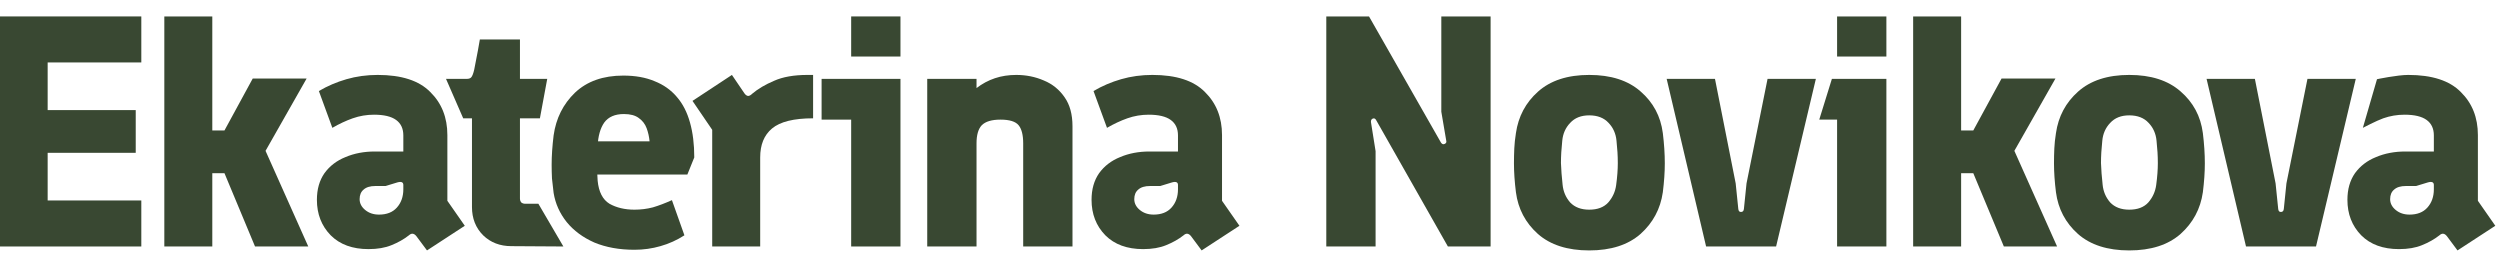
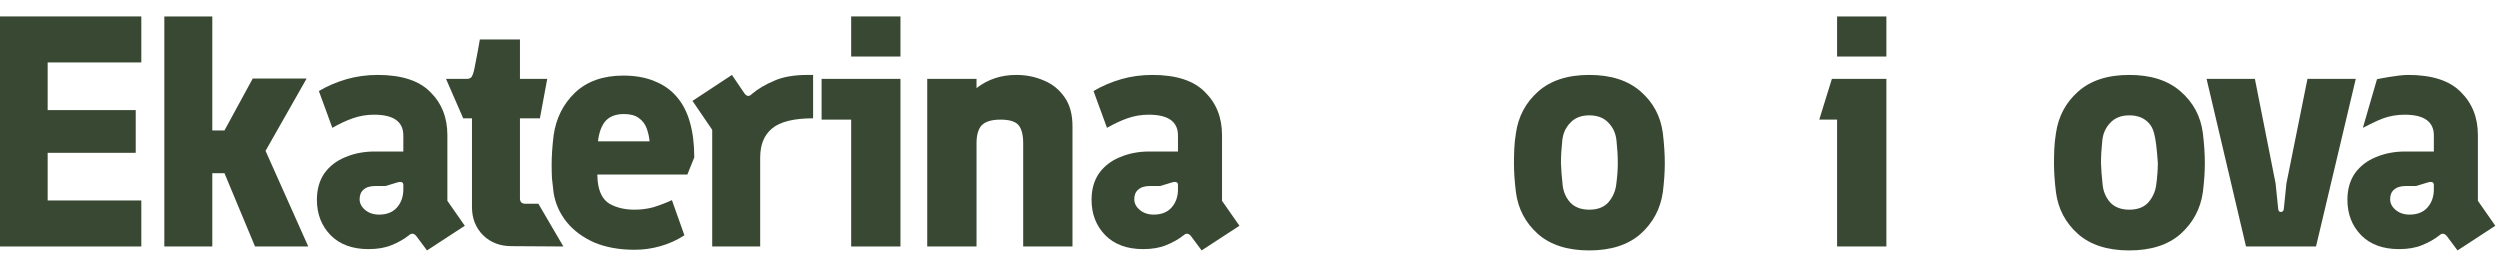
<svg xmlns="http://www.w3.org/2000/svg" width="213" height="22" viewBox="0 0 213 22" fill="none">
  <path d="M0 21V1.4H12.04V5.32H4.06V9.38H11.564V13.02H4.06V17.08H12.04V21H0Z" fill="#394832" />
  <path d="M14 21V1.4H18.088V11.116H19.124L21.532 6.692H26.124L22.624 12.852L26.264 21H21.728L19.124 14.756H18.088V21H14Z" fill="#394832" />
  <path d="M36.38 21.336L35.484 20.132C35.279 19.871 35.064 19.843 34.84 20.048C34.411 20.384 33.916 20.664 33.356 20.888C32.815 21.112 32.161 21.224 31.396 21.224C30.033 21.224 28.96 20.832 28.176 20.048C27.392 19.245 27 18.237 27 17.024C27 16.128 27.215 15.372 27.644 14.756C28.092 14.14 28.689 13.683 29.436 13.384C30.183 13.067 31.013 12.908 31.928 12.908H34.364V11.536C34.364 10.957 34.159 10.519 33.748 10.22C33.337 9.921 32.712 9.772 31.872 9.772C31.237 9.772 30.631 9.875 30.052 10.08C29.473 10.285 28.895 10.556 28.316 10.892L27.168 7.756C27.896 7.327 28.68 6.991 29.52 6.748C30.36 6.505 31.247 6.384 32.18 6.384C34.215 6.384 35.708 6.869 36.66 7.84C37.631 8.792 38.116 10.015 38.116 11.508V17.108L39.6 19.236L36.38 21.336ZM32.292 18.284C32.945 18.284 33.449 18.088 33.804 17.696C34.177 17.285 34.364 16.763 34.364 16.128V15.764C34.364 15.521 34.196 15.447 33.86 15.54L32.852 15.848H31.984C31.536 15.848 31.2 15.951 30.976 16.156C30.752 16.343 30.64 16.613 30.64 16.968C30.64 17.323 30.799 17.631 31.116 17.892C31.433 18.153 31.825 18.284 32.292 18.284Z" fill="#394832" />
  <path d="M54.056 21.28C52.768 21.28 51.629 21.075 50.64 20.664C49.669 20.235 48.885 19.656 48.288 18.928C47.691 18.181 47.317 17.351 47.168 16.436C47.112 15.988 47.065 15.577 47.028 15.204C47.009 14.812 47 14.42 47 14.028C47 13.281 47.056 12.451 47.168 11.536C47.373 10.08 47.98 8.867 48.988 7.896C50.015 6.925 51.387 6.44 53.104 6.44C54.131 6.44 55.017 6.599 55.764 6.916C56.529 7.215 57.164 7.663 57.668 8.26C58.172 8.839 58.545 9.567 58.788 10.444C59.031 11.303 59.152 12.292 59.152 13.412L58.564 14.868H47.868L47.812 12.04H55.344C55.307 11.648 55.223 11.275 55.092 10.92C54.961 10.565 54.737 10.276 54.42 10.052C54.121 9.828 53.701 9.716 53.16 9.716C52.395 9.716 51.835 9.959 51.48 10.444C51.144 10.929 50.957 11.592 50.92 12.432C50.901 12.917 50.883 13.403 50.864 13.888C50.864 14.373 50.883 14.877 50.92 15.4C51.013 16.352 51.349 17.005 51.928 17.36C52.525 17.696 53.235 17.864 54.056 17.864C54.597 17.864 55.12 17.799 55.624 17.668C56.128 17.519 56.669 17.313 57.248 17.052L58.312 20.048C57.677 20.459 56.996 20.767 56.268 20.972C55.559 21.177 54.821 21.28 54.056 21.28Z" fill="#394832" />
  <path d="M43.572 20.972C42.601 20.972 41.799 20.664 41.164 20.048C40.529 19.413 40.212 18.611 40.212 17.64V10.08H39.465L38 6.72H39.764C39.951 6.72 40.081 6.673 40.156 6.58C40.249 6.468 40.333 6.244 40.408 5.908C40.483 5.553 40.585 5.021 40.716 4.312L40.884 3.36H44.3V6.72H46.624L46 10.08H44.3V16.912C44.3 17.043 44.337 17.155 44.412 17.248C44.505 17.323 44.617 17.36 44.748 17.36H45.87L48 21L43.572 20.972Z" fill="#394832" />
  <path d="M60.68 21V11.06L59 8.596L62.36 6.384L63.424 7.952C63.517 8.083 63.62 8.157 63.732 8.176C63.844 8.176 63.965 8.111 64.096 7.98C64.581 7.569 65.197 7.205 65.944 6.888C66.691 6.552 67.643 6.384 68.8 6.384H69.276V10.08C67.633 10.08 66.467 10.369 65.776 10.948C65.104 11.508 64.768 12.329 64.768 13.412V21H60.68Z" fill="#394832" />
  <path d="M72.52 21V10.192H70V6.72H76.72V21H72.52ZM72.52 4.816V1.4H76.72V4.816H72.52Z" fill="#394832" />
  <path d="M79 21V6.72H83.2V7.504C83.685 7.131 84.208 6.851 84.768 6.664C85.328 6.477 85.935 6.384 86.588 6.384C87.428 6.384 88.212 6.543 88.94 6.86C89.668 7.159 90.256 7.635 90.704 8.288C91.152 8.923 91.376 9.744 91.376 10.752V21H87.176V12.208C87.176 11.499 87.045 10.985 86.784 10.668C86.523 10.351 86.009 10.192 85.244 10.192C84.497 10.192 83.965 10.351 83.648 10.668C83.349 10.985 83.2 11.499 83.2 12.208V21H79Z" fill="#394832" />
  <path d="M102.38 21.336L101.484 20.132C101.279 19.871 101.064 19.843 100.84 20.048C100.411 20.384 99.916 20.664 99.356 20.888C98.815 21.112 98.161 21.224 97.396 21.224C96.033 21.224 94.96 20.832 94.176 20.048C93.392 19.245 93 18.237 93 17.024C93 16.128 93.215 15.372 93.644 14.756C94.092 14.14 94.689 13.683 95.436 13.384C96.183 13.067 97.013 12.908 97.928 12.908H100.364V11.536C100.364 10.957 100.159 10.519 99.748 10.22C99.337 9.921 98.712 9.772 97.872 9.772C97.237 9.772 96.631 9.875 96.052 10.08C95.473 10.285 94.895 10.556 94.316 10.892L93.168 7.756C93.896 7.327 94.68 6.991 95.52 6.748C96.36 6.505 97.247 6.384 98.18 6.384C100.215 6.384 101.708 6.869 102.66 7.84C103.631 8.792 104.116 10.015 104.116 11.508V17.108L105.6 19.236L102.38 21.336ZM98.292 18.284C98.945 18.284 99.449 18.088 99.804 17.696C100.177 17.285 100.364 16.763 100.364 16.128V15.764C100.364 15.521 100.196 15.447 99.86 15.54L98.852 15.848H97.984C97.536 15.848 97.2 15.951 96.976 16.156C96.752 16.343 96.64 16.613 96.64 16.968C96.64 17.323 96.799 17.631 97.116 17.892C97.433 18.153 97.825 18.284 98.292 18.284Z" fill="#394832" />
-   <path d="M113 21V1.4H116.64L122.772 12.152C122.865 12.283 122.968 12.32 123.08 12.264C123.211 12.208 123.257 12.115 123.22 11.984L122.8 9.52V1.4H127V21H123.36L117.256 10.248C117.181 10.099 117.079 10.052 116.948 10.108C116.836 10.164 116.789 10.267 116.808 10.416L117.2 12.88V21H113Z" fill="#394832" />
-   <path d="M145.36 21L142 6.72H146.116L147.88 15.624L148.104 17.808C148.123 17.976 148.197 18.06 148.328 18.06C148.477 18.06 148.561 17.976 148.58 17.808L148.804 15.624L150.596 6.72H154.712L151.324 21H145.36Z" fill="#394832" />
  <path d="M135.401 21.336C133.553 21.336 132.097 20.869 131.033 19.936C129.969 18.984 129.344 17.799 129.157 16.38C129.045 15.484 128.989 14.663 128.989 13.916C128.989 13.487 128.999 13.067 129.017 12.656C129.036 12.245 129.083 11.807 129.157 11.34C129.363 9.921 129.988 8.745 131.033 7.812C132.097 6.86 133.553 6.384 135.401 6.384C137.249 6.384 138.705 6.851 139.769 7.784C140.852 8.717 141.487 9.903 141.673 11.34C141.785 12.255 141.841 13.113 141.841 13.916C141.841 14.663 141.785 15.484 141.673 16.38C141.468 17.799 140.833 18.984 139.769 19.936C138.705 20.869 137.249 21.336 135.401 21.336ZM135.401 17.864C136.111 17.864 136.652 17.659 137.025 17.248C137.399 16.819 137.623 16.324 137.697 15.764C137.791 15.073 137.837 14.448 137.837 13.888C137.837 13.309 137.8 12.675 137.725 11.984C137.669 11.387 137.445 10.883 137.053 10.472C136.661 10.043 136.111 9.828 135.401 9.828C134.711 9.828 134.169 10.043 133.777 10.472C133.385 10.883 133.161 11.387 133.105 11.984C133.031 12.675 132.993 13.309 132.993 13.888C133.012 14.448 133.059 15.064 133.133 15.736C133.189 16.315 133.404 16.819 133.777 17.248C134.169 17.659 134.711 17.864 135.401 17.864Z" fill="#394832" />
  <path d="M156.52 21V10.192H155L156.077 6.72H160.72V21H156.52ZM156.52 4.816V1.4H160.72V4.816H156.52Z" fill="#394832" />
-   <path d="M163 21V1.4H167.088V11.116H168.124L170.532 6.692H175.124L171.624 12.852L175.264 21H170.728L168.124 14.756H167.088V21H163Z" fill="#394832" />
  <path d="M209.38 21.336L208.484 20.132C208.279 19.871 208.064 19.843 207.84 20.048C207.411 20.384 206.916 20.664 206.356 20.888C205.815 21.112 205.161 21.224 204.396 21.224C203.033 21.224 201.96 20.832 201.176 20.048C200.392 19.245 200 18.237 200 17.024C200 16.128 200.215 15.372 200.644 14.756C201.092 14.14 201.689 13.683 202.436 13.384C203.183 13.067 204.013 12.908 204.928 12.908H207.364V11.536C207.364 10.957 207.159 10.519 206.748 10.22C206.337 9.921 205.712 9.772 204.872 9.772C204.237 9.772 203.631 9.875 203.052 10.08C202.473 10.285 201.316 10.892 201.316 10.892L202.52 6.748C202.52 6.748 204.247 6.384 205.18 6.384C207.215 6.384 208.708 6.869 209.66 7.84C210.631 8.792 211.116 10.015 211.116 11.508V17.108L212.6 19.236L209.38 21.336ZM205.292 18.284C205.945 18.284 206.449 18.088 206.804 17.696C207.177 17.285 207.364 16.763 207.364 16.128V15.764C207.364 15.521 207.196 15.447 206.86 15.54L205.852 15.848H204.984C204.536 15.848 204.2 15.951 203.976 16.156C203.752 16.343 203.64 16.613 203.64 16.968C203.64 17.323 203.799 17.631 204.116 17.892C204.433 18.153 204.825 18.284 205.292 18.284Z" fill="#394832" />
  <path d="M191.36 21L188 6.72H192.116L193.88 15.624L194.104 17.808C194.123 17.976 194.197 18.06 194.328 18.06C194.477 18.06 194.561 17.976 194.58 17.808L194.804 15.624L196.596 6.72H200.712L197.324 21H191.36Z" fill="#394832" />
-   <path d="M181.412 21.336C179.564 21.336 178.108 20.869 177.044 19.936C175.98 18.984 175.355 17.799 175.168 16.38C175.056 15.484 175 14.663 175 13.916C175 13.487 175.009 13.067 175.028 12.656C175.047 12.245 175.093 11.807 175.168 11.34C175.373 9.921 175.999 8.745 177.044 7.812C178.108 6.86 179.564 6.384 181.412 6.384C183.26 6.384 184.716 6.851 185.78 7.784C186.863 8.717 187.497 9.903 187.684 11.34C187.796 12.255 187.852 13.113 187.852 13.916C187.852 14.663 187.796 15.484 187.684 16.38C187.479 17.799 186.844 18.984 185.78 19.936C184.716 20.869 183.26 21.336 181.412 21.336ZM181.412 17.864C182.121 17.864 182.663 17.659 183.036 17.248C183.409 16.819 183.633 16.324 183.708 15.764C183.801 15.073 183.848 14.448 183.848 13.888C183.848 13.309 183.811 12.675 183.736 11.984C183.68 11.387 183.456 10.883 183.064 10.472C182.672 10.043 182.121 9.828 181.412 9.828C180.721 9.828 180.18 10.043 179.788 10.472C179.396 10.883 179.172 11.387 179.116 11.984C179.041 12.675 179.004 13.309 179.004 13.888C179.023 14.448 179.069 15.064 179.144 15.736C179.2 16.315 179.415 16.819 179.788 17.248C180.18 17.659 180.721 17.864 181.412 17.864Z" fill="#394832" />
+   <path d="M181.412 21.336C179.564 21.336 178.108 20.869 177.044 19.936C175.98 18.984 175.355 17.799 175.168 16.38C175.056 15.484 175 14.663 175 13.916C175 13.487 175.009 13.067 175.028 12.656C175.047 12.245 175.093 11.807 175.168 11.34C175.373 9.921 175.999 8.745 177.044 7.812C178.108 6.86 179.564 6.384 181.412 6.384C183.26 6.384 184.716 6.851 185.78 7.784C186.863 8.717 187.497 9.903 187.684 11.34C187.796 12.255 187.852 13.113 187.852 13.916C187.852 14.663 187.796 15.484 187.684 16.38C187.479 17.799 186.844 18.984 185.78 19.936C184.716 20.869 183.26 21.336 181.412 21.336ZM181.412 17.864C182.121 17.864 182.663 17.659 183.036 17.248C183.409 16.819 183.633 16.324 183.708 15.764C183.801 15.073 183.848 14.448 183.848 13.888C183.68 11.387 183.456 10.883 183.064 10.472C182.672 10.043 182.121 9.828 181.412 9.828C180.721 9.828 180.18 10.043 179.788 10.472C179.396 10.883 179.172 11.387 179.116 11.984C179.041 12.675 179.004 13.309 179.004 13.888C179.023 14.448 179.069 15.064 179.144 15.736C179.2 16.315 179.415 16.819 179.788 17.248C180.18 17.659 180.721 17.864 181.412 17.864Z" fill="#394832" />
</svg>